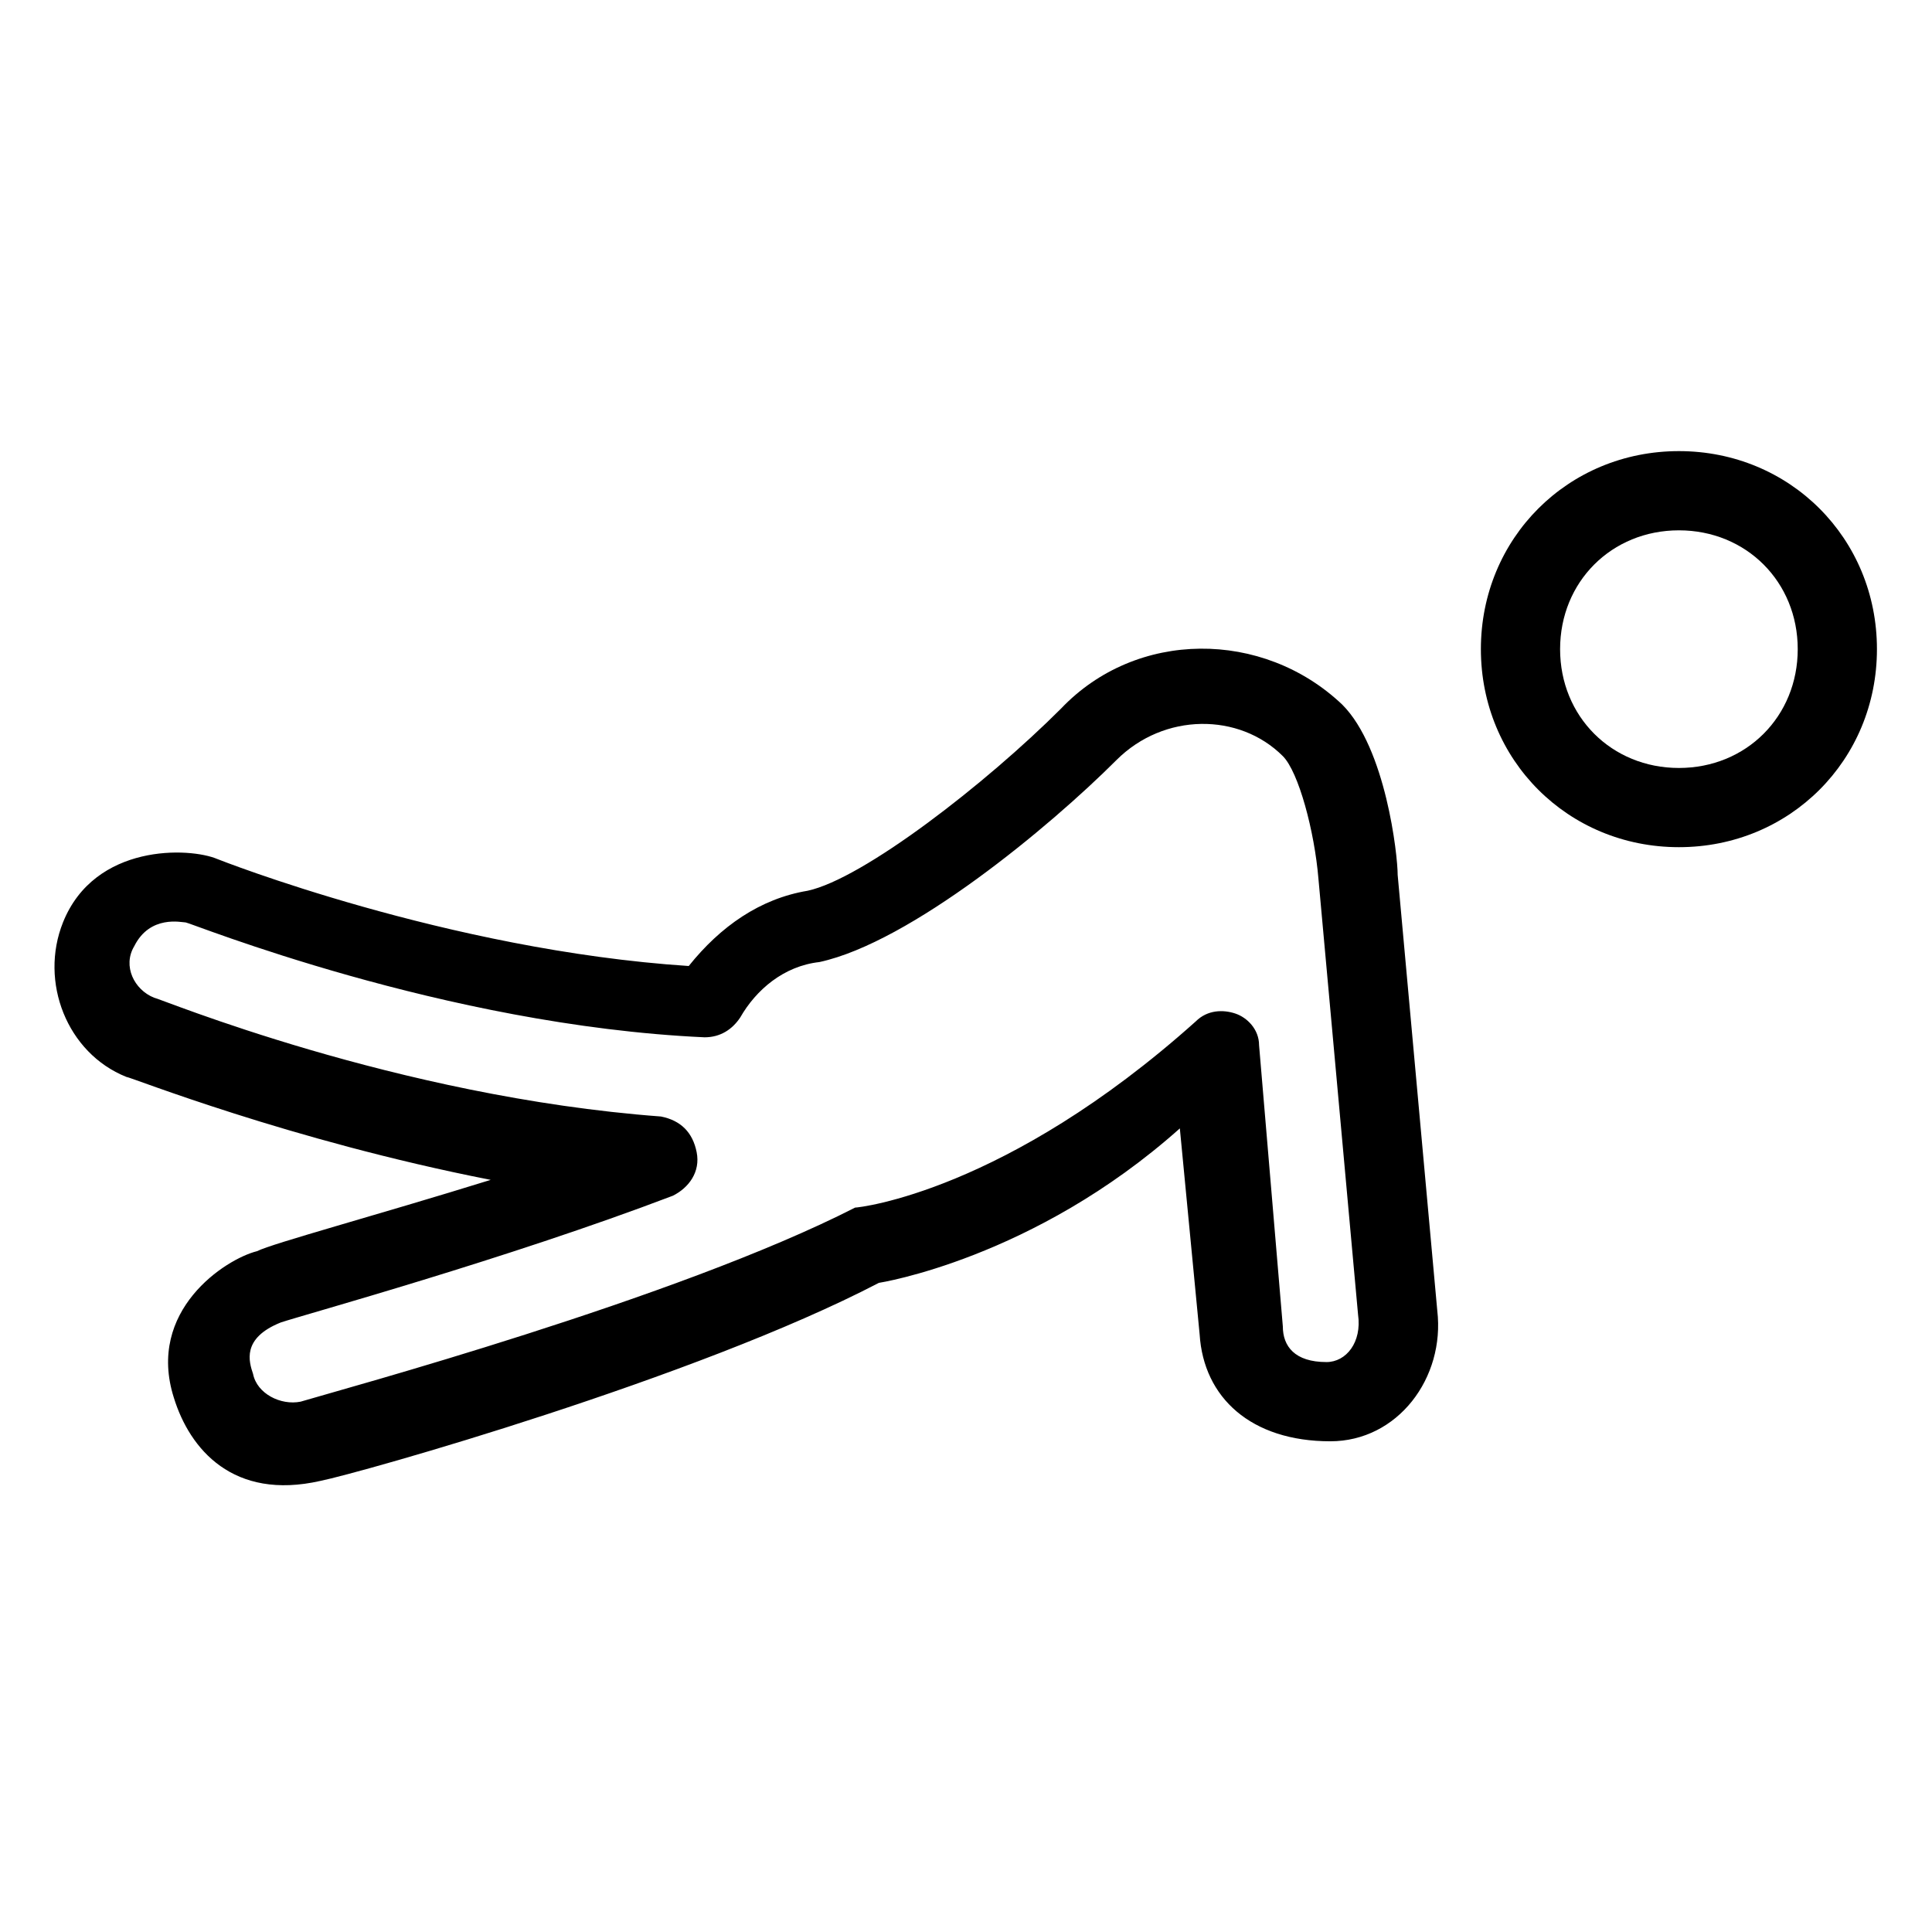
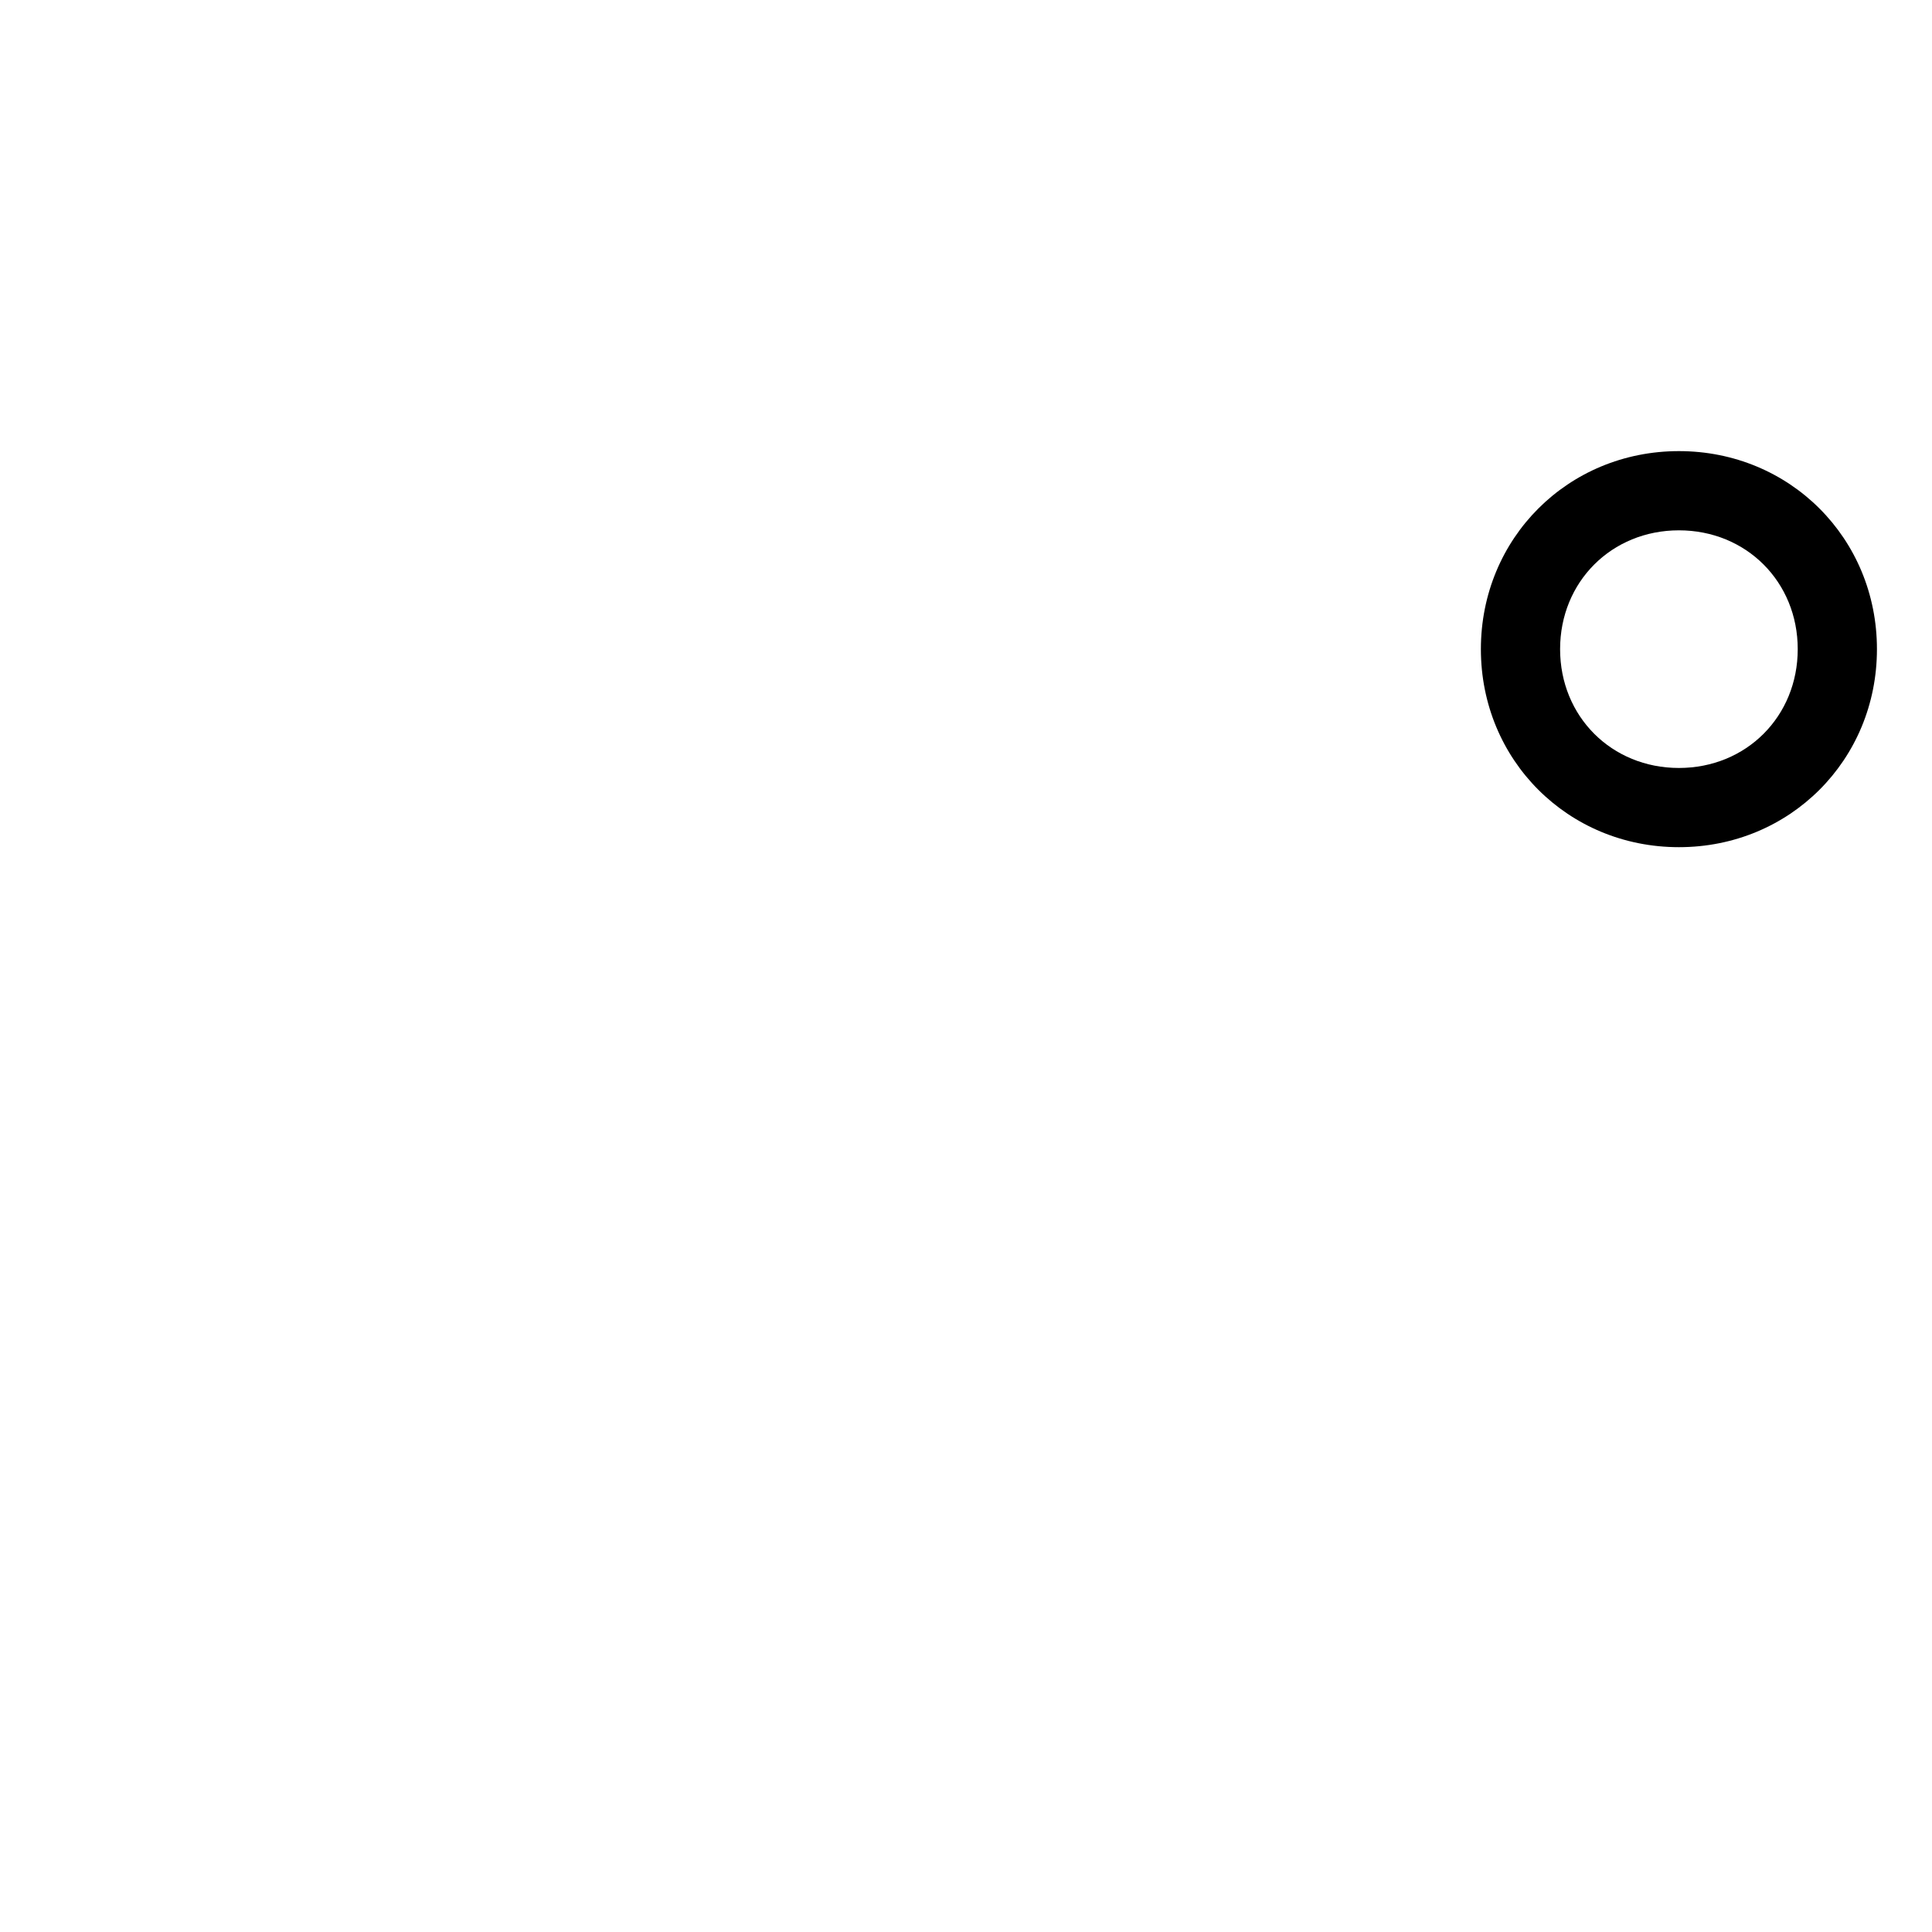
<svg xmlns="http://www.w3.org/2000/svg" fill="#000000" width="800px" height="800px" version="1.1" viewBox="144 144 512 512">
  <g>
    <path d="m588.93 263.55c-29.391 0-52.48 23.09-52.48 52.48s23.09 52.48 52.48 52.48 52.48-23.09 52.48-52.48-23.09-52.48-52.48-52.48zm0 83.969c-17.844 0-31.488-13.645-31.488-31.488s13.645-31.488 31.488-31.488 31.488 13.645 31.488 31.488-13.645 31.488-31.488 31.488z" />
-     <path d="m499.71 330.73c-20.992-19.941-54.578-19.941-74.523 1.051-19.941 19.941-52.48 45.133-67.176 48.281-12.594 2.098-23.09 9.445-31.488 19.941-64.027-4.199-124.9-28.34-124.9-28.34-7.344-3.148-32.535-4.199-40.934 16.793-6.297 15.742 1.051 34.637 16.793 40.934 1.051 0 43.035 16.793 96.562 27.289-30.438 9.445-57.727 16.793-61.926 18.895-8.398 2.098-29.391 15.742-22.043 38.836 4.199 13.645 15.742 27.289 38.836 22.043 10.496-2.098 99.711-27.289 147.99-52.48 0 0 40.934-6.297 79.77-40.934l5.246 54.578c1.051 16.793 13.645 28.34 34.637 28.34 17.844 0 30.438-16.793 28.34-34.637l-10.496-115.46c0.008-5.25-3.141-33.59-14.688-45.133zm-4.199 174.23c-8.398 0-11.547-4.199-11.547-9.445l-6.297-74.52c0-4.199-3.148-7.348-6.297-8.398-3.148-1.051-7.348-1.051-10.496 2.098-50.383 45.133-89.215 49.332-90.266 49.332-47.23 24.141-136.45 48.281-146.95 51.43-5.246 1.051-11.547-2.098-12.594-7.348-1.051-3.148-3.148-9.445 7.348-13.645 6.297-2.098 59.828-16.793 103.91-33.586 4.199-2.098 7.348-6.297 6.297-11.547-1.051-5.246-4.199-8.398-9.445-9.445-70.324-5.246-133.3-31.488-134.35-31.488-5.25-2.098-8.398-8.395-5.25-13.645 4.199-8.398 12.594-6.297 13.645-6.297 1.051 0 68.223 27.289 137.5 30.438 4.199 0 7.348-2.098 9.445-5.246 4.199-7.348 11.547-13.645 20.992-14.695 24.141-5.246 60.879-35.688 78.719-53.531 12.594-12.594 32.539-12.594 44.082-1.051 4.199 4.199 8.398 19.941 9.445 32.539l10.496 115.46c1.055 7.348-3.141 12.594-8.391 12.594z" />
  </g>
</svg>